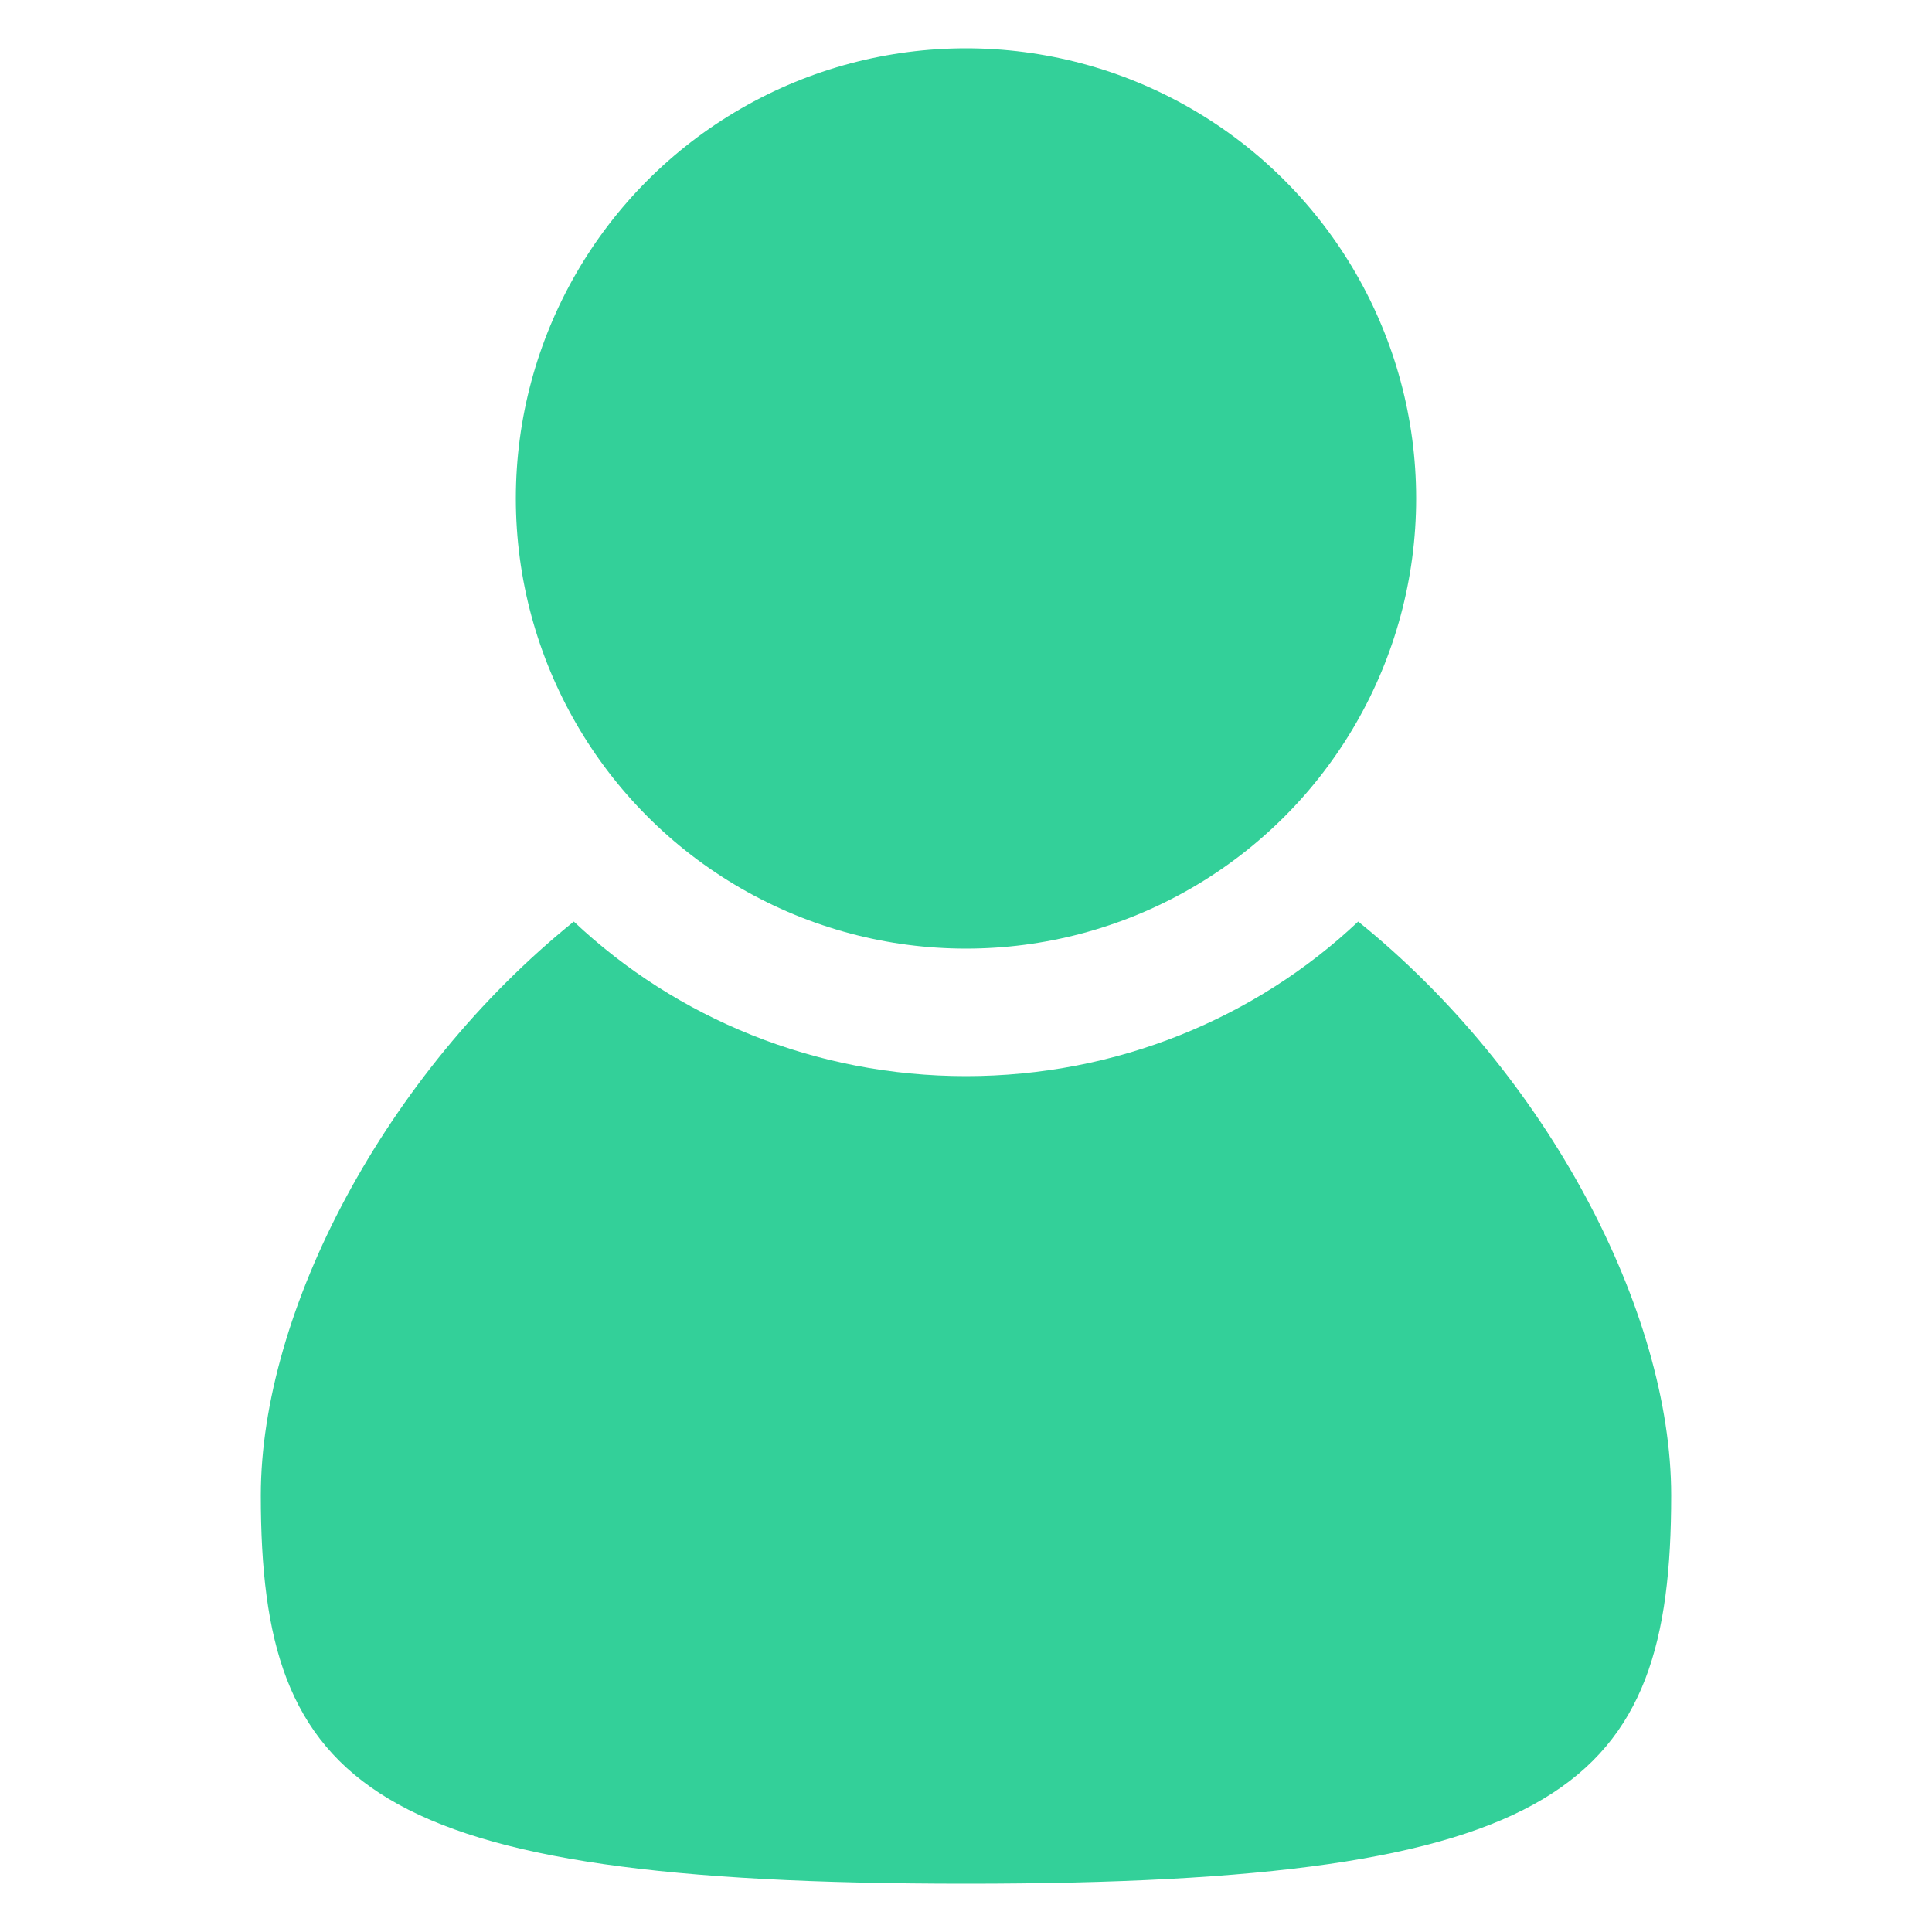
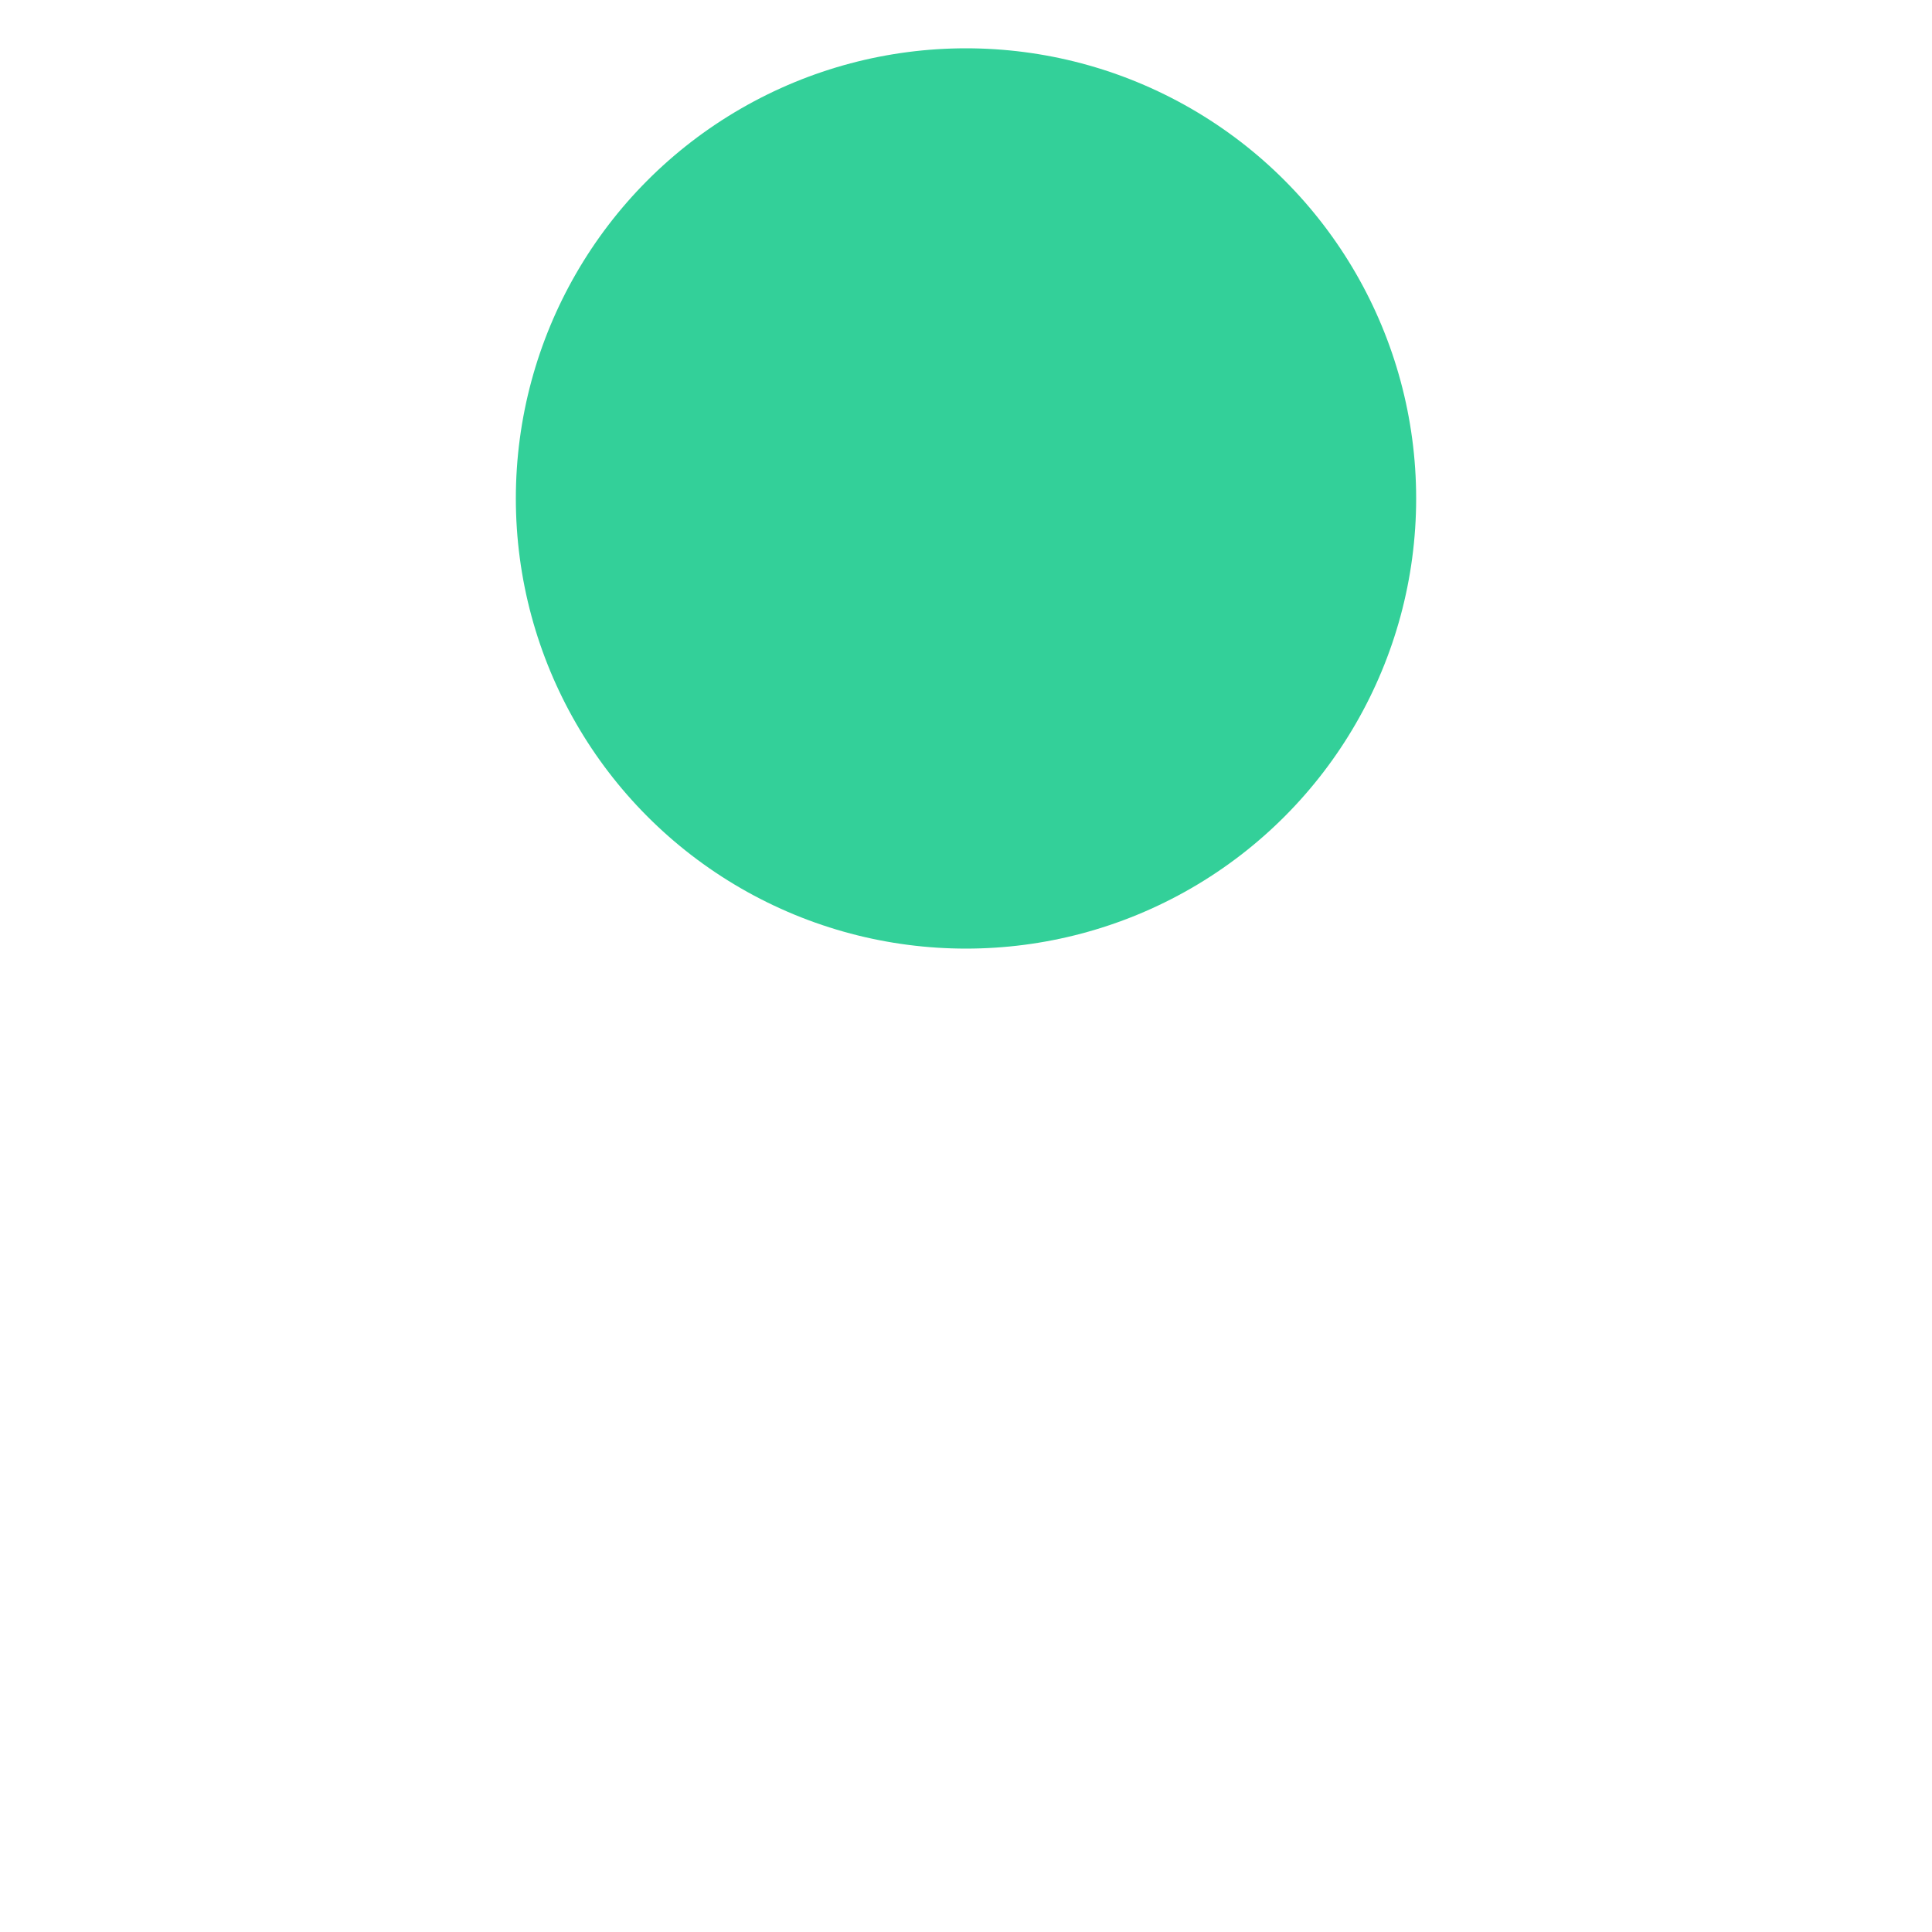
<svg xmlns="http://www.w3.org/2000/svg" xmlns:ns1="http://ns.adobe.com/AdobeIllustrator/10.0/" height="100px" width="100px" fill="#33d099" version="1.1" x="0px" y="0px" viewBox="0 0 100 100" style="enable-background:new 0 0 100 100;" xml:space="preserve">
  <g>
    <g ns1:extraneous="self">
      <g>
-         <path d="M70.3,47.7c-5.3,5-12.5,8-20.3,8c-7.8,0-15-3-20.3-8c-9.8,7.9-16.2,20.2-16.2,29.7c0,15.1,5.5,20.1,36.5,20.1     c31,0,36.5-5,36.5-20.1C86.5,67.9,80.1,55.6,70.3,47.7z" />
        <circle cx="50" cy="25.8" r="23.3" />
      </g>
    </g>
  </g>
</svg>